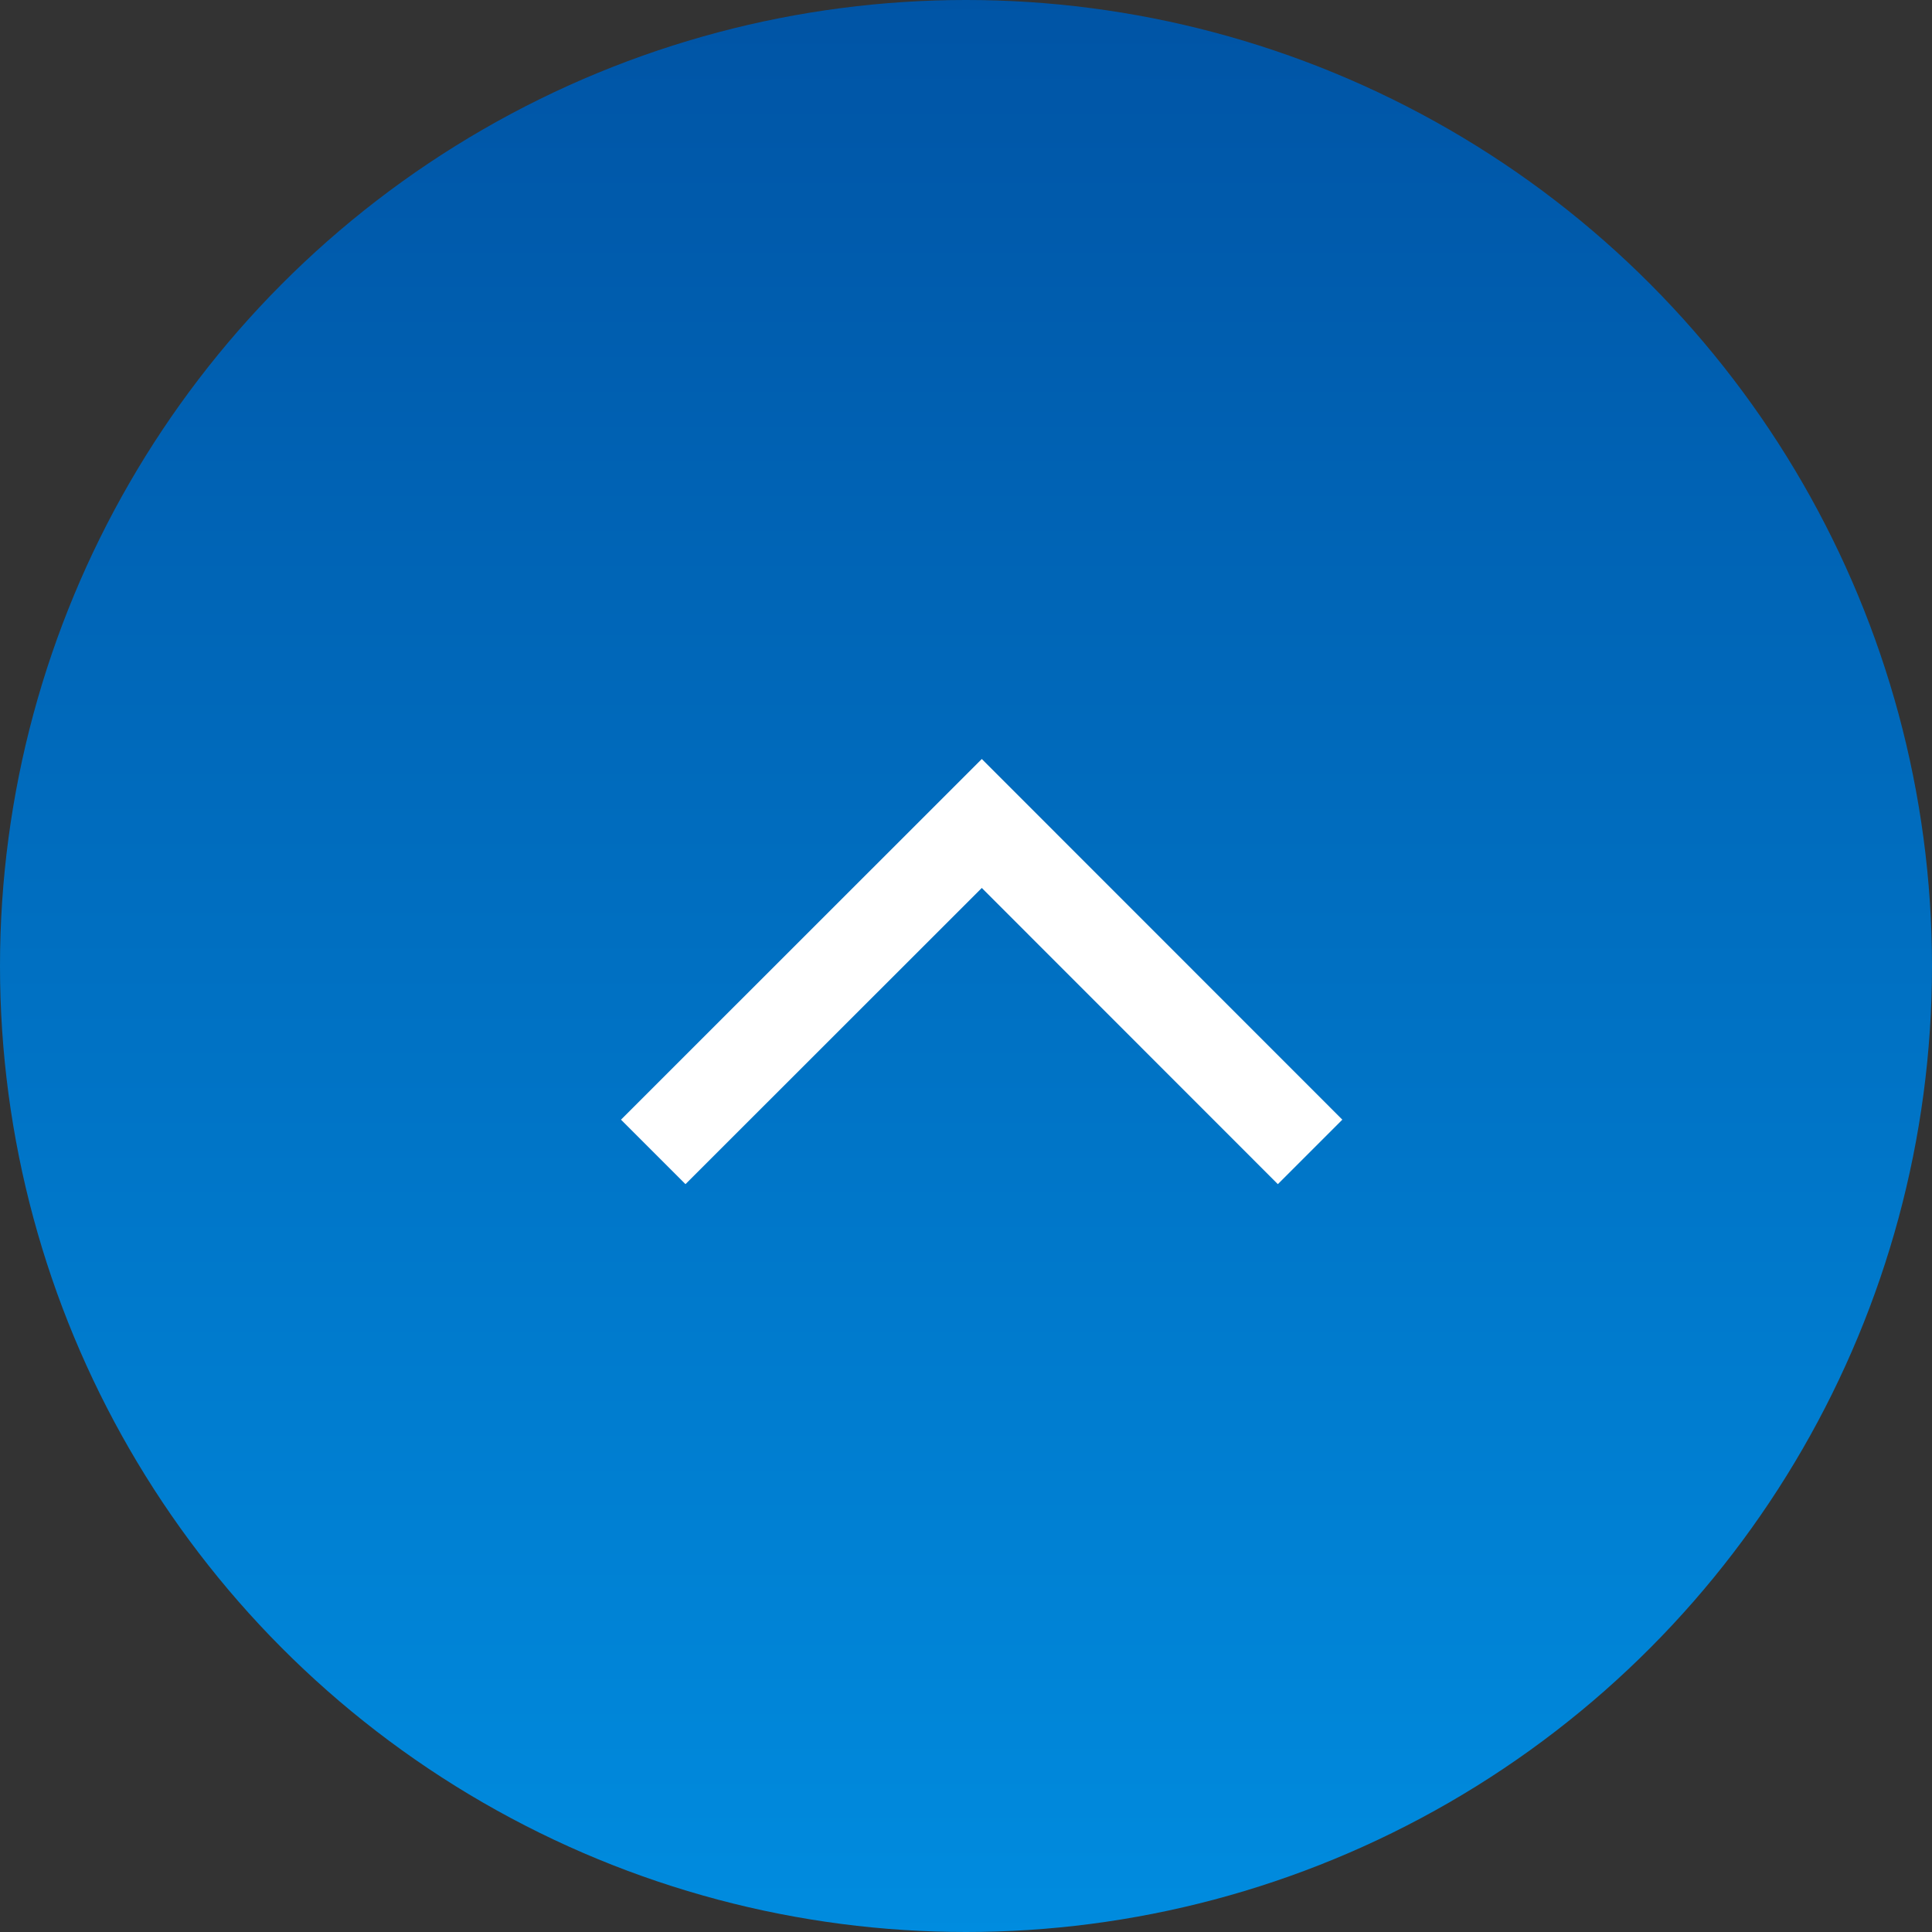
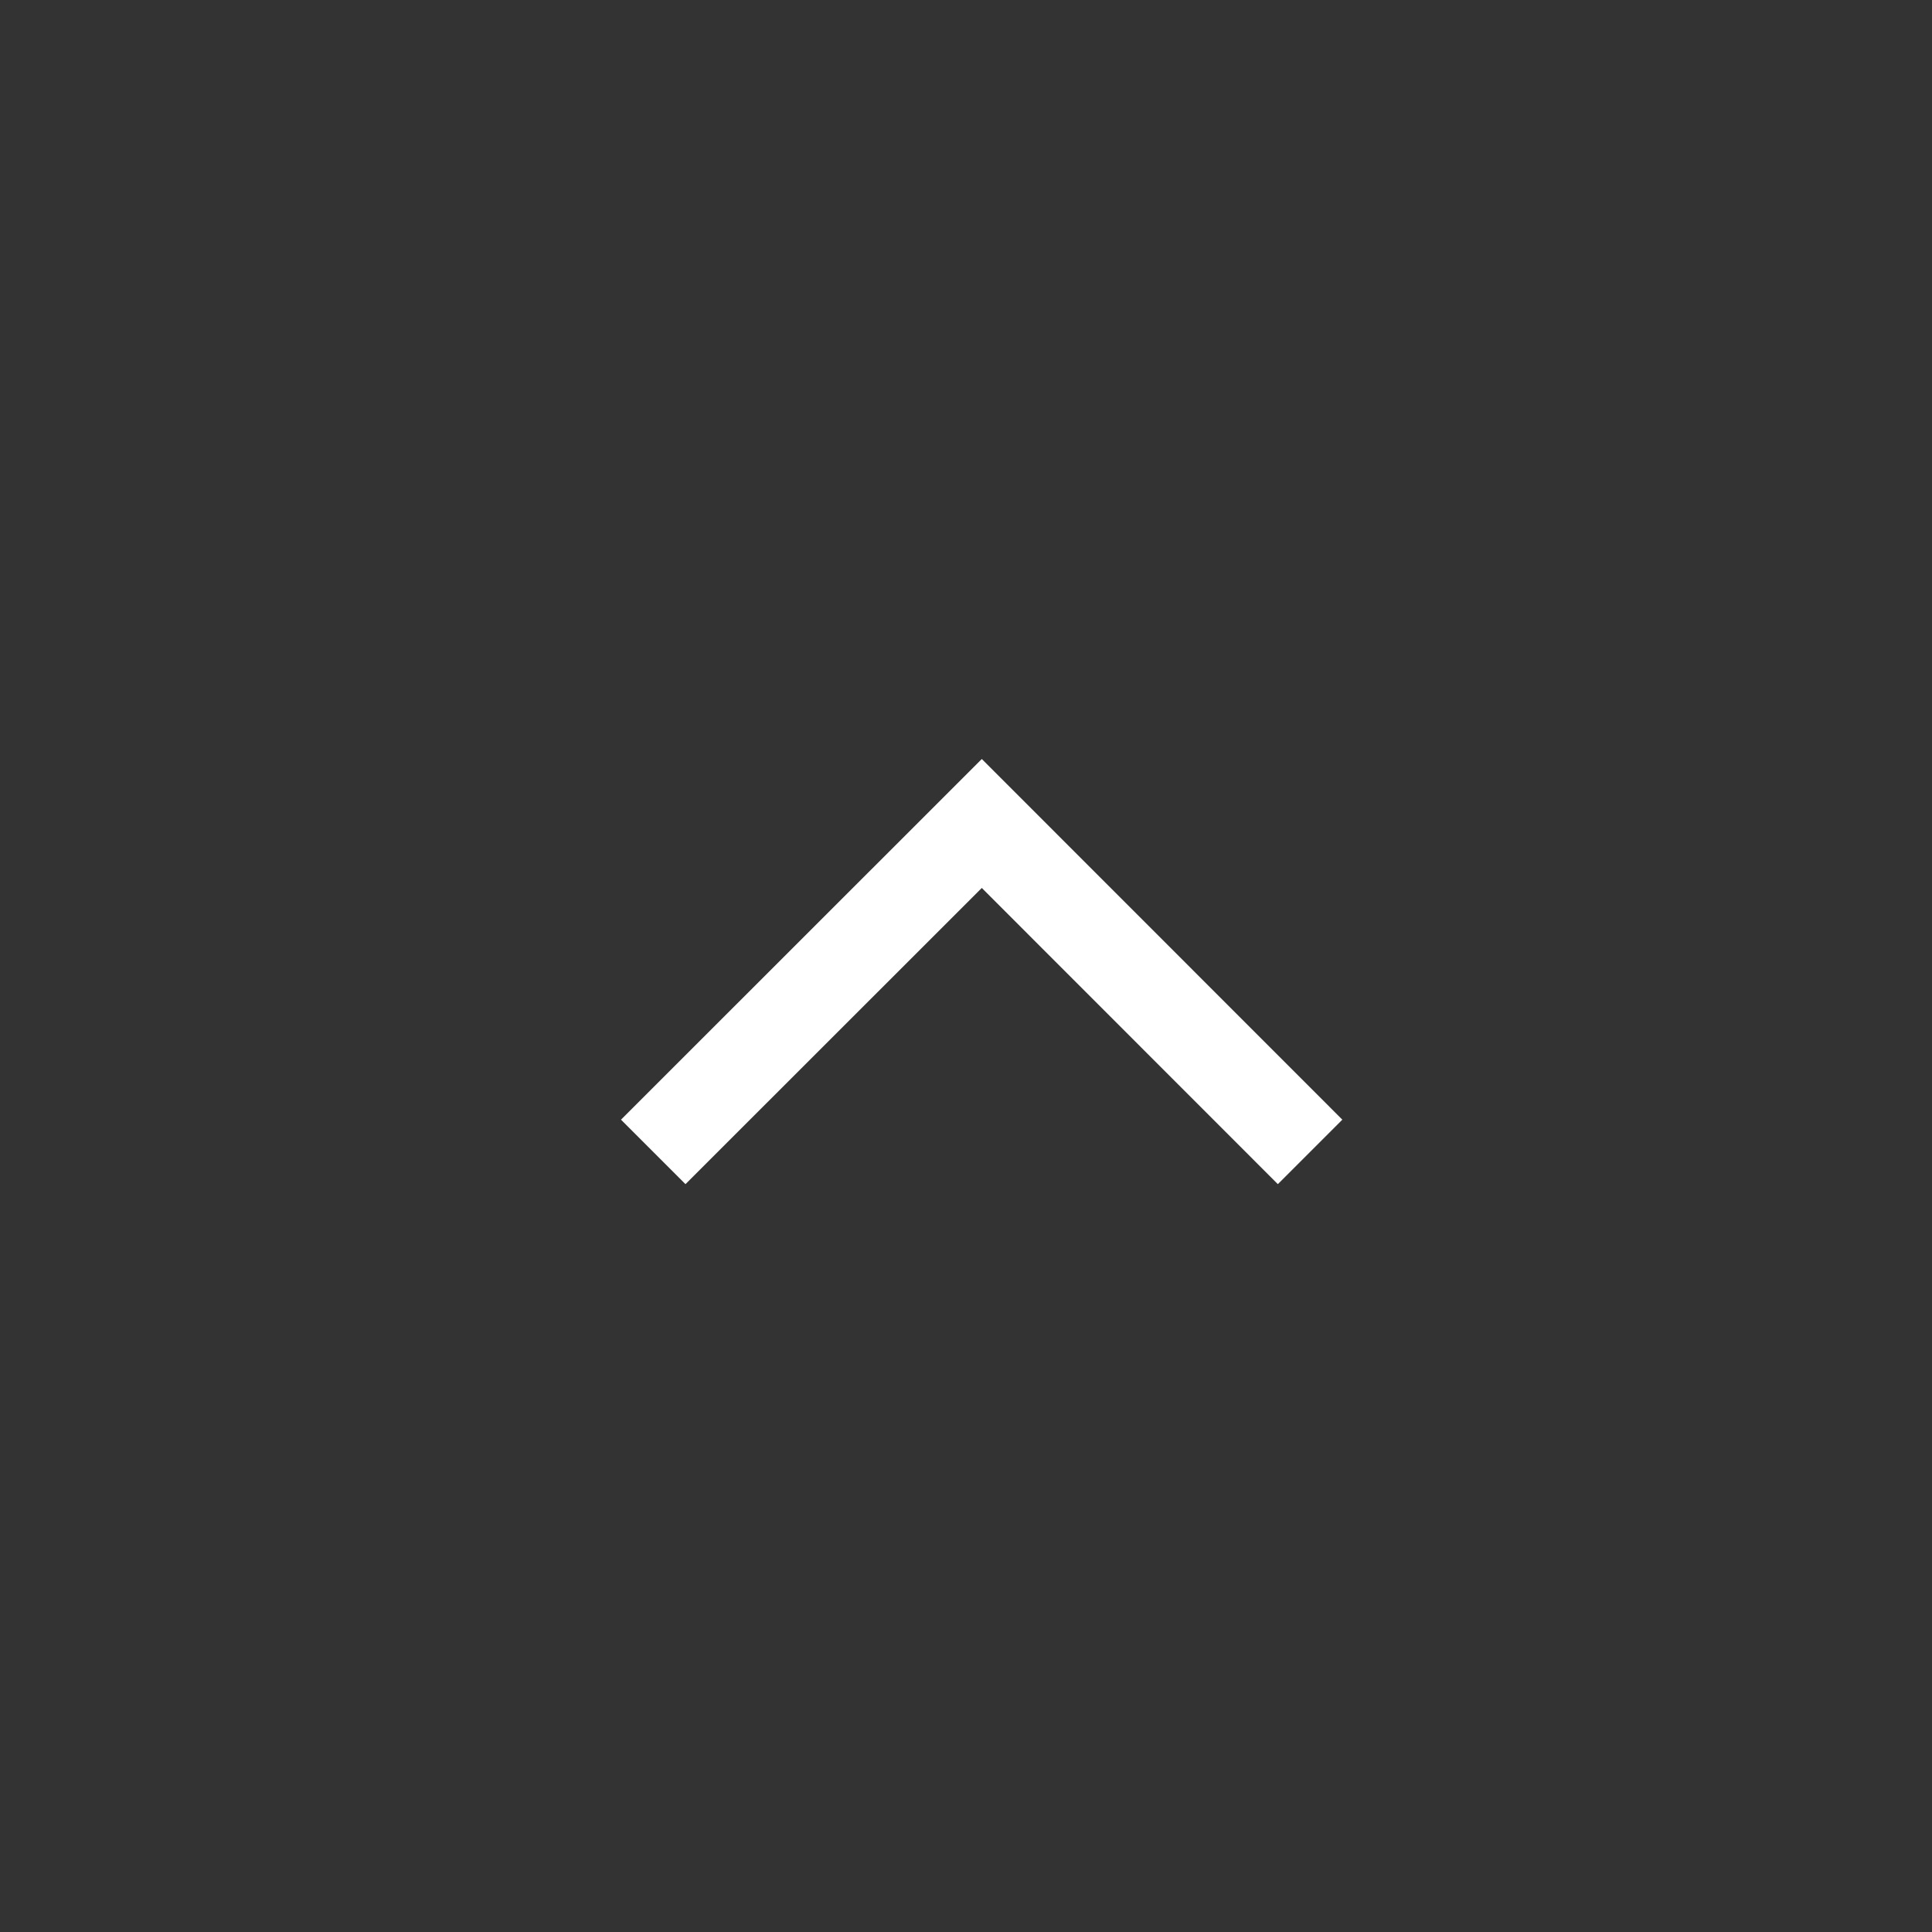
<svg xmlns="http://www.w3.org/2000/svg" width="56" height="56" viewBox="0 0 56 56">
  <rect x="0" y="0" width="56" height="56" fill="#333333" stroke="none" />
  <defs>
    <linearGradient id="linear-gradient" x1="0.5" x2="0.5" y2="1" gradientUnits="objectBoundingBox">
      <stop offset="0" stop-color="#0054a5" />
      <stop offset="1" stop-color="#008cdf" />
    </linearGradient>
  </defs>
  <g id="グループ_29" data-name="グループ 29" transform="translate(-1437 -15418)">
-     <circle id="楕円形_31" data-name="楕円形 31" cx="28" cy="28" r="28" transform="translate(1437 15418)" fill="url(#linear-gradient)" />
    <path id="Icon_material-arrow-back-ios" data-name="Icon material-arrow-back-ios" d="M12.323,5.019,10.454,3.15,0,13.6,10.454,24.058l1.869-1.869L3.738,13.6Z" transform="translate(1479.058 15440) rotate(90)" fill="#fff" />
  </g>
</svg>